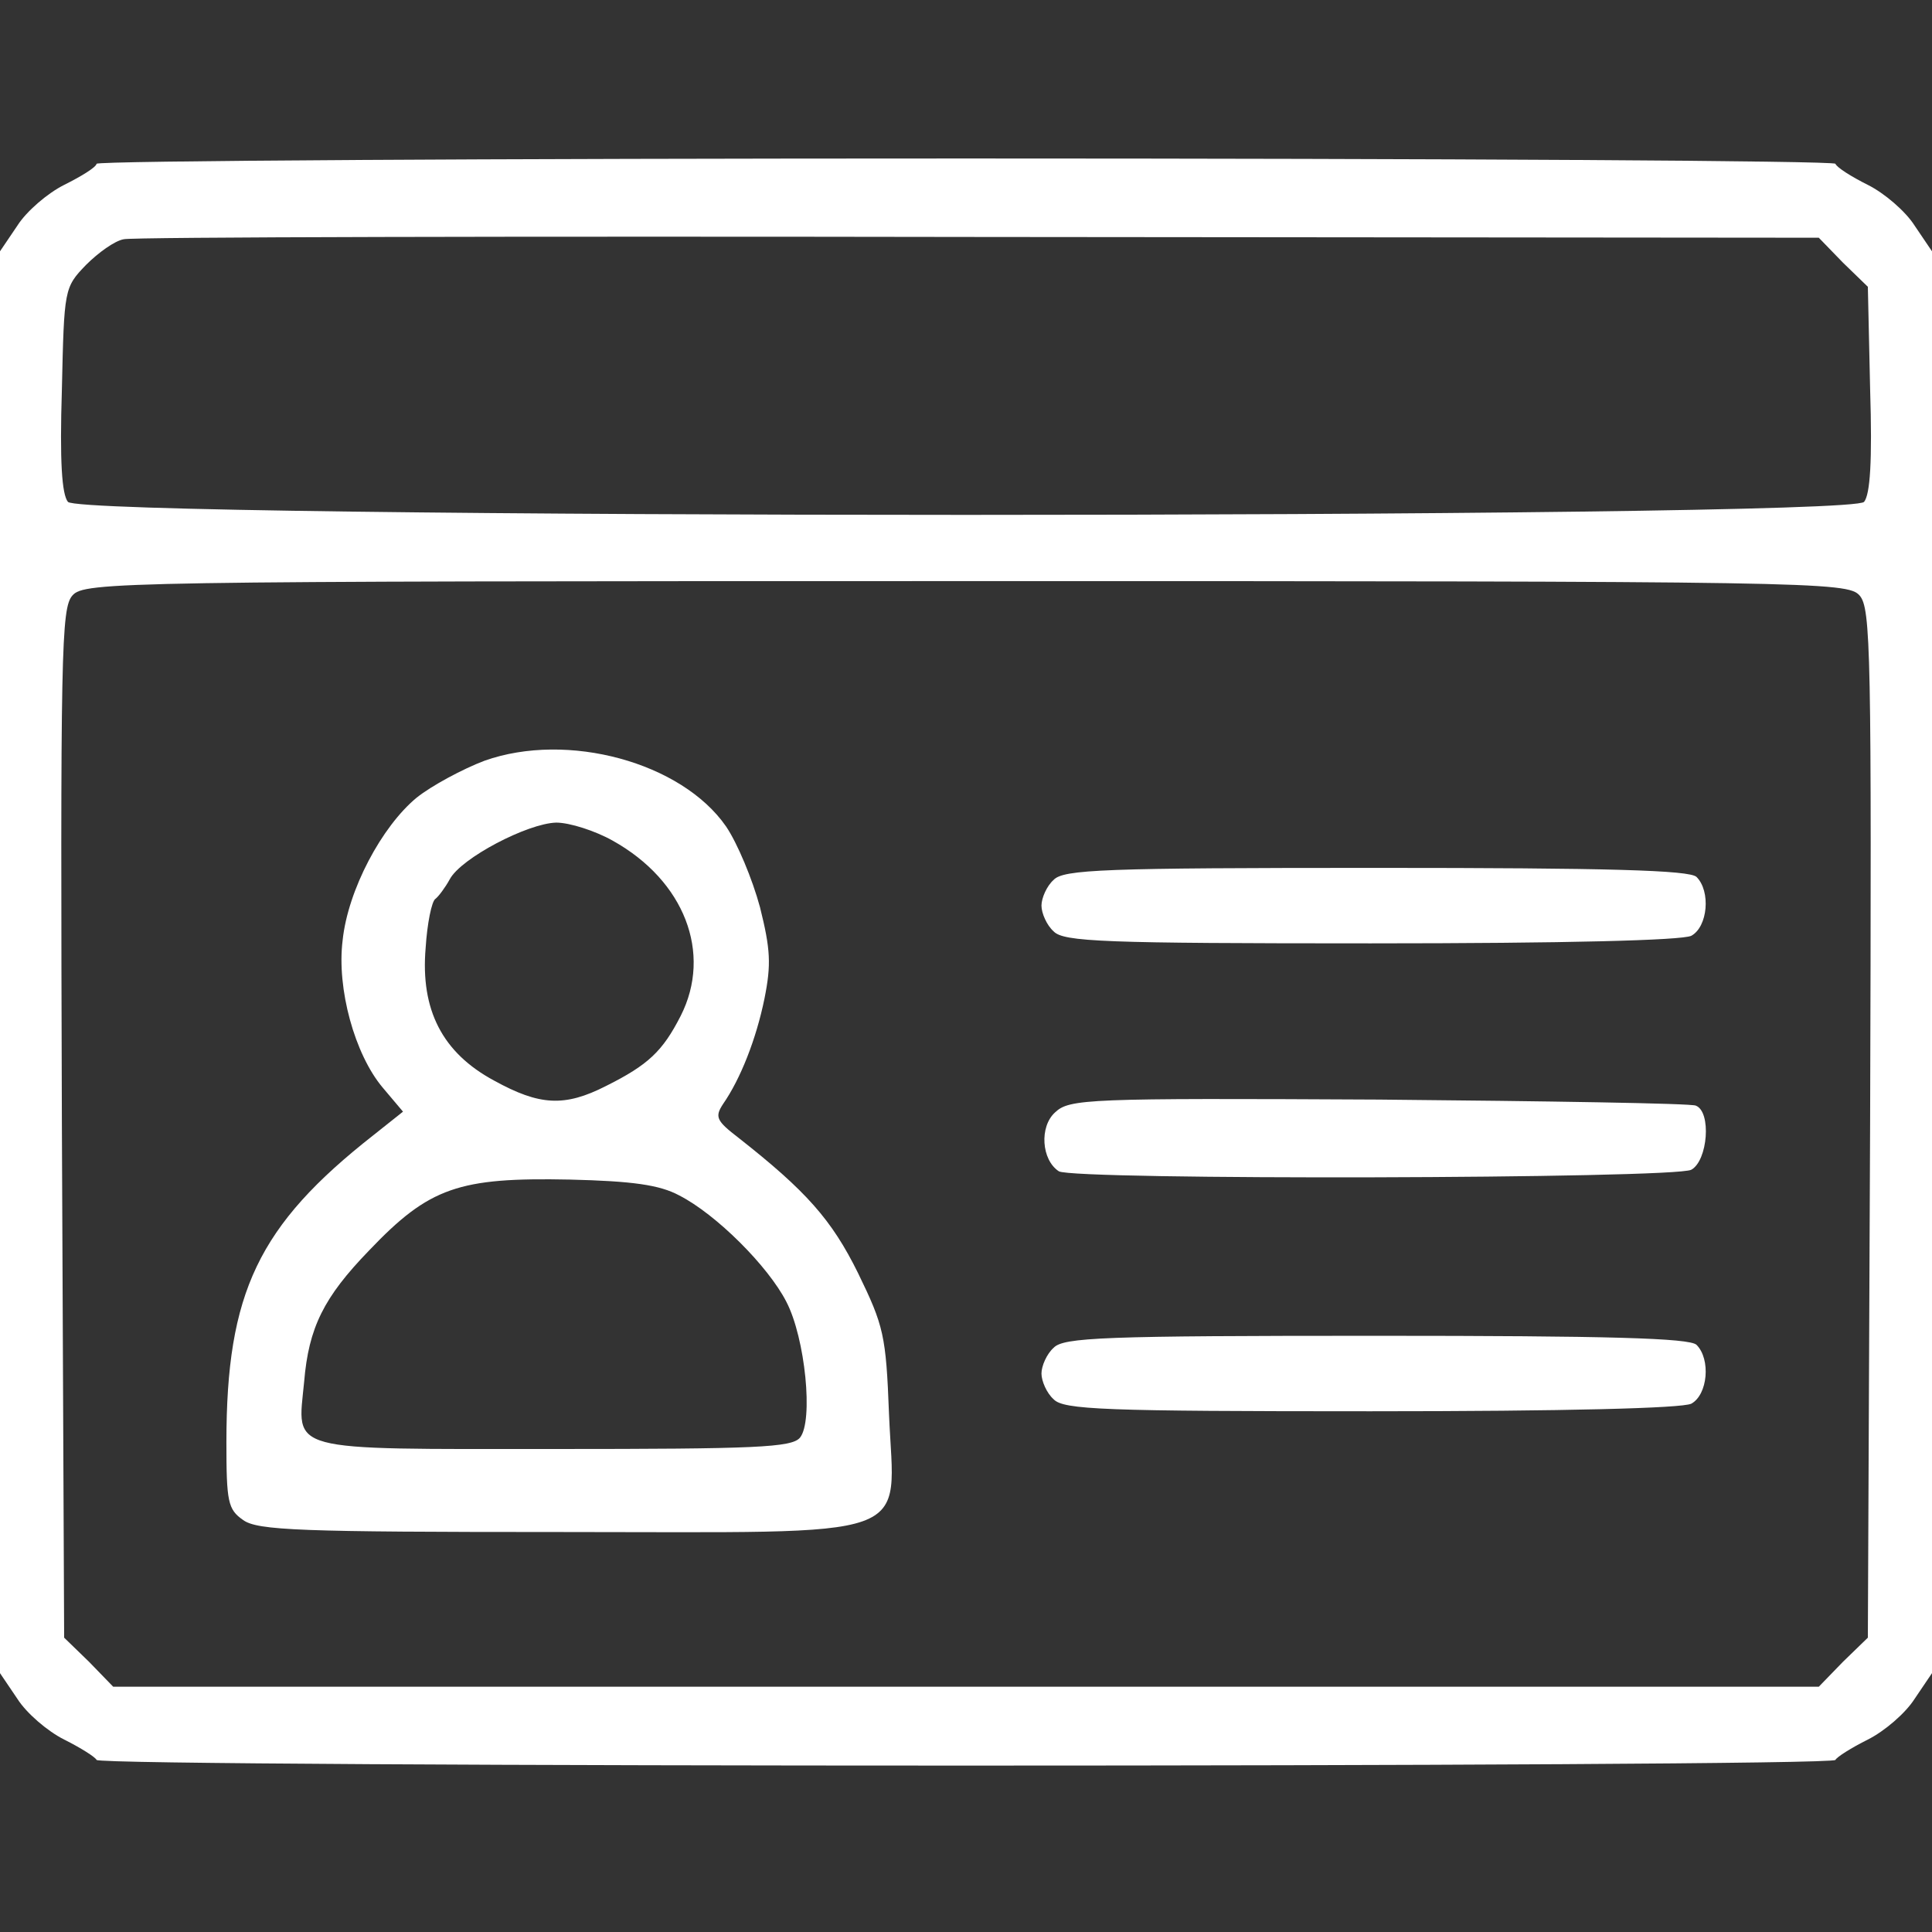
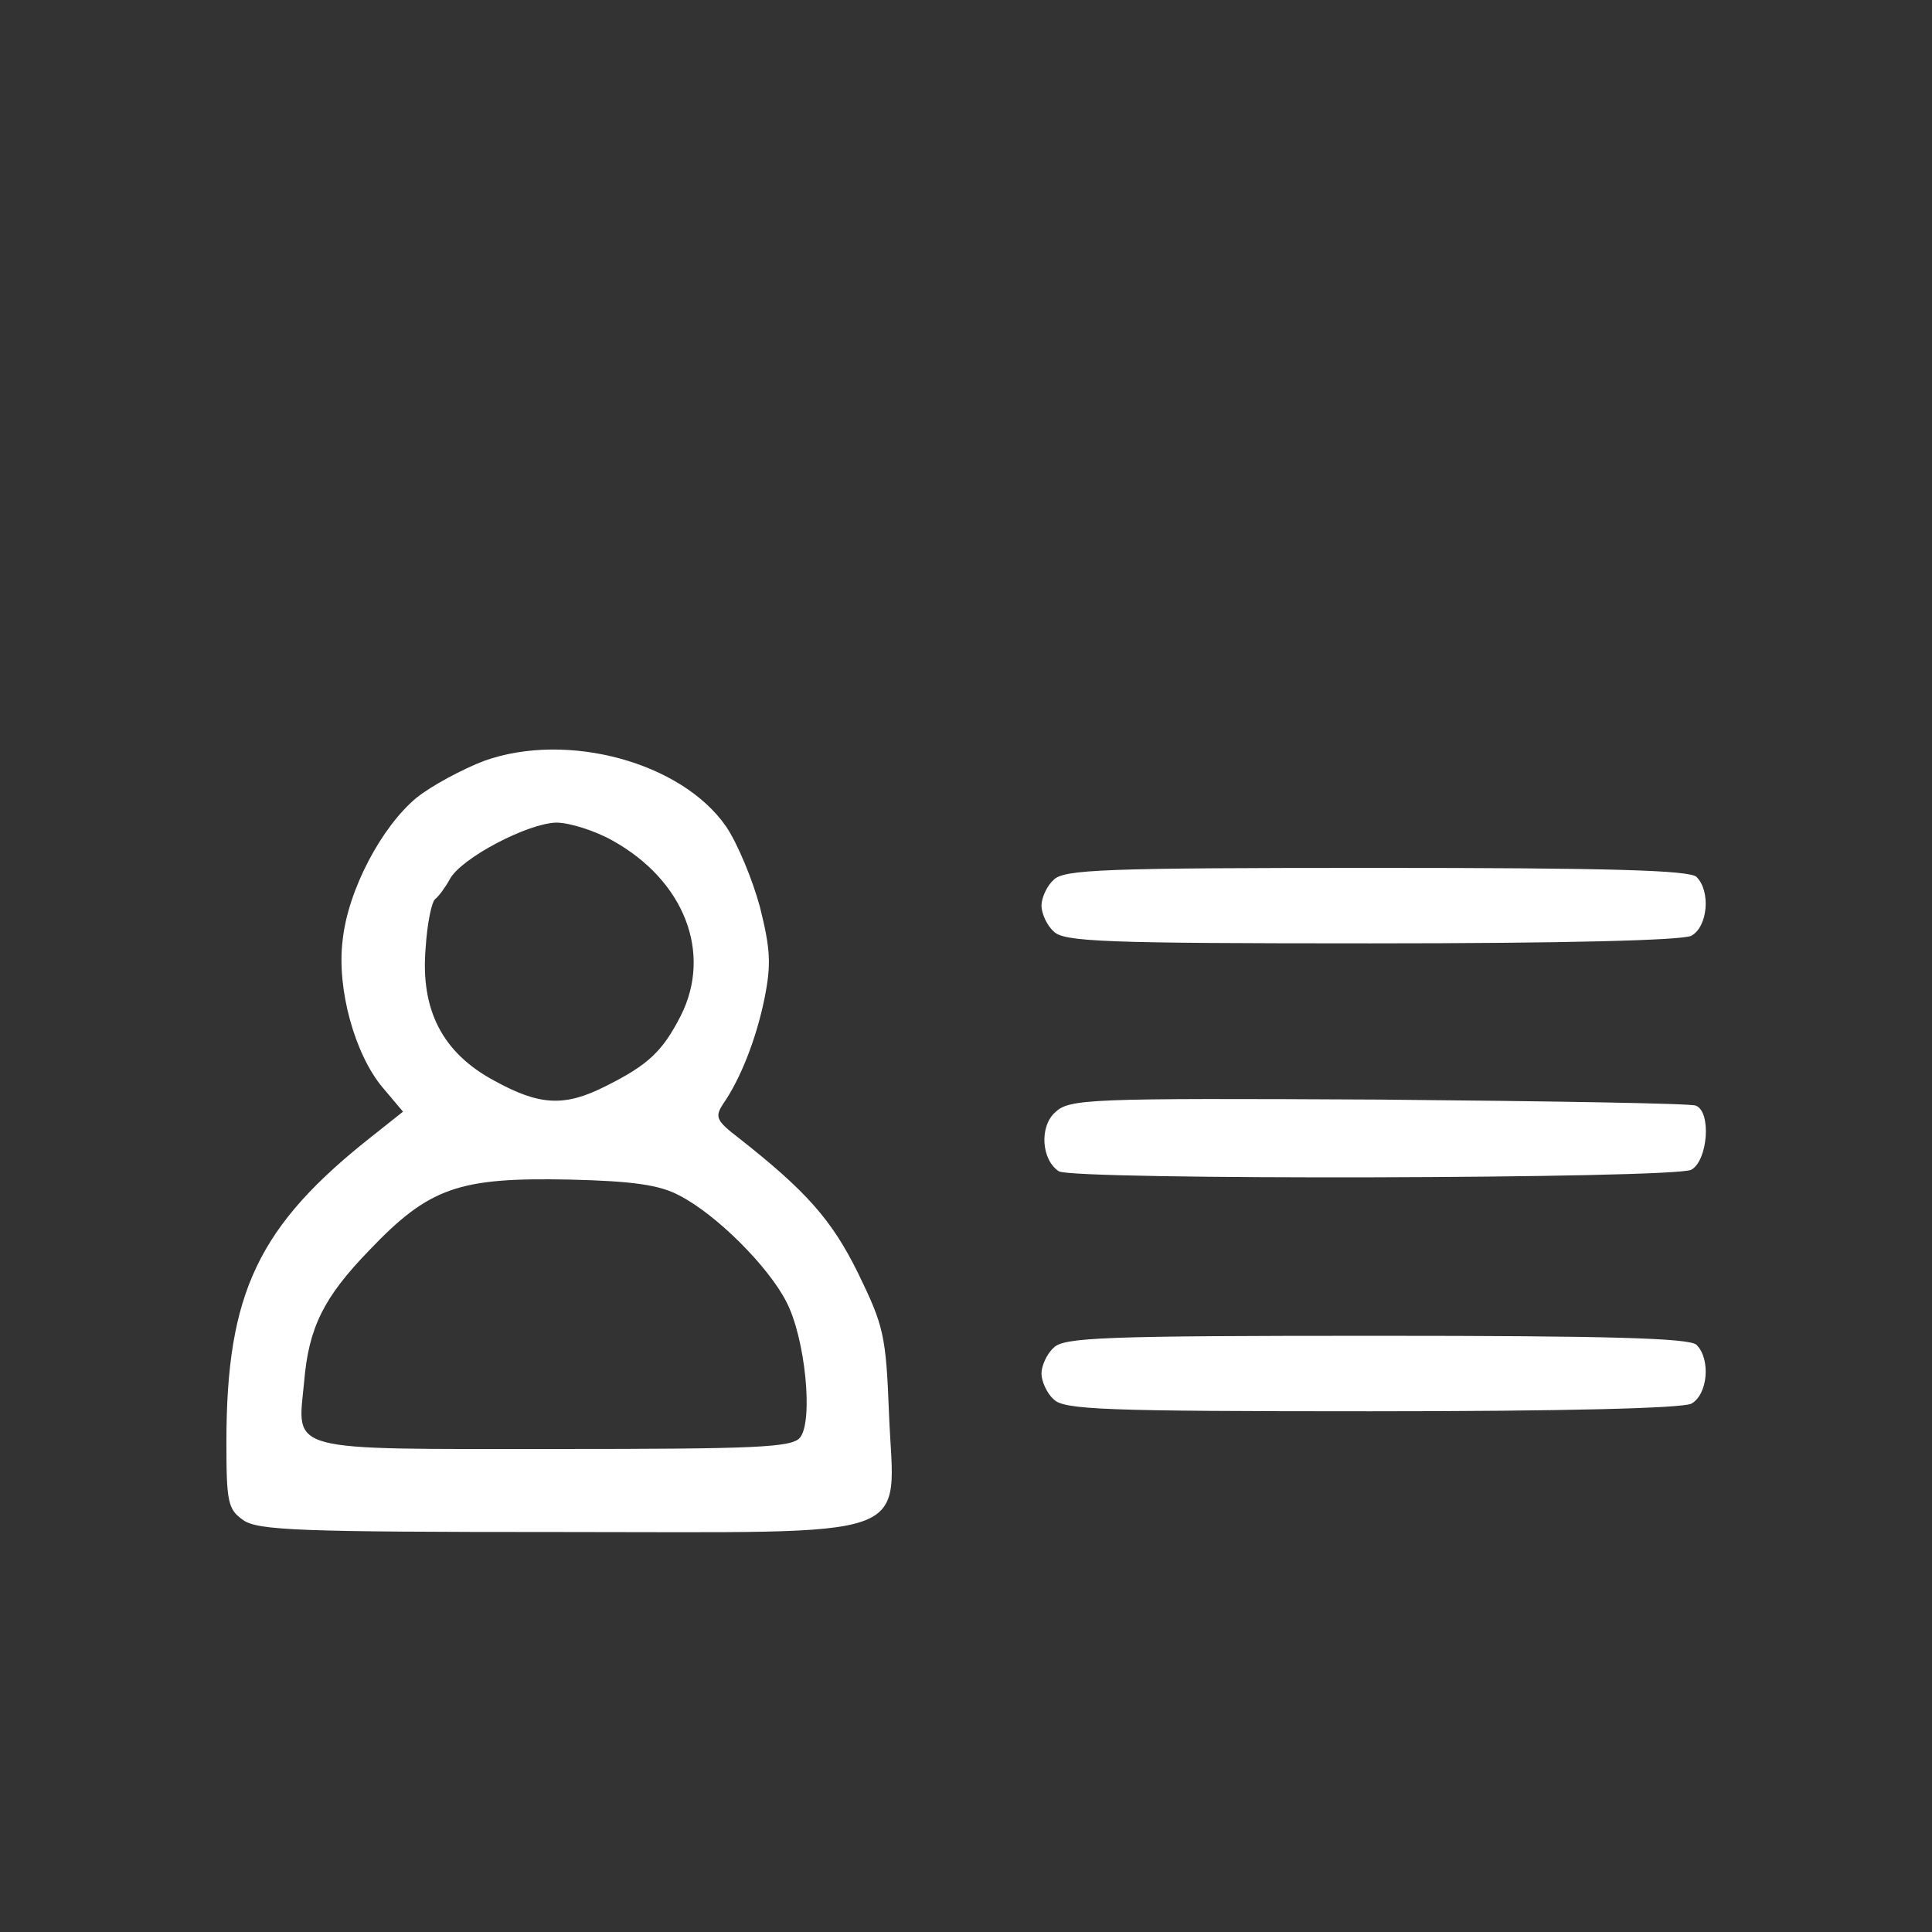
<svg xmlns="http://www.w3.org/2000/svg" version="1.0" width="256pt" height="256pt" viewBox="0 0 256 256" preserveAspectRatio="xMidYMid meet">
  <rect x="0" y="0" width="256" height="256" fill="#333333" stroke="none" />
  <g transform="translate(0,256) scale(0.1,-0.1)" fill="#ffffff" stroke="none">
-     <path d="M128 2343 c-1 -5 -21 -17 -43 -28 -22 -11 -50 -35 -62 -54 l-23 -34 0 -942 0 -942 23 -34 c12 -19 40 -43 62 -54 22 -11 41 -23 43 -27 5 -10 2299 -10 2304 0 2 4 21 16 43 27 22 11 50 35 62 54 l23 34 0 942 0 942 -23 34 c-12 19 -40 43 -62 54 -22 11 -41 23 -43 28 -2 4 -520 7 -1152 7 -632 0 -1150 -3 -1152 -7z m2314 -131 l33 -32 3 -135 c3 -97 0 -140 -8 -150 -19 -23 -2361 -23 -2380 0 -8 10 -11 53 -8 149 3 133 3 135 32 165 16 16 38 32 50 34 11 3 522 4 1133 3 l1113 -1 32 -33z m22 -441 c15 -17 16 -73 14 -699 l-3 -682 -33 -32 -32 -33 -1130 0 -1130 0 -32 33 -33 32 -3 682 c-2 626 -1 682 14 699 16 18 59 19 1184 19 1125 0 1168 -1 1184 -19z" />
    <path d="M642 1552 c-29 -11 -70 -33 -90 -49 -46 -38 -91 -122 -98 -189 -8 -64 16 -151 53 -195 l27 -32 -39 -31 c-153 -120 -195 -209 -195 -407 0 -79 2 -89 22 -103 19 -14 76 -16 418 -16 484 0 445 -14 438 156 -4 105 -7 117 -41 187 -35 71 -69 109 -158 179 -30 23 -32 28 -21 45 23 33 44 86 55 140 9 45 8 65 -6 121 -10 37 -30 85 -45 107 -59 85 -210 126 -320 87z m170 -106 c95 -53 132 -149 90 -232 -24 -47 -43 -65 -99 -93 -55 -28 -88 -26 -148 7 -69 37 -98 94 -91 176 2 32 8 62 13 65 4 3 13 15 19 26 15 28 103 74 141 75 18 0 52 -11 75 -24z m88 -470 c49 -25 118 -94 142 -141 25 -48 36 -158 18 -180 -11 -13 -58 -15 -325 -15 -360 0 -341 -5 -332 89 6 72 26 112 86 174 80 84 119 97 266 94 83 -2 119 -7 145 -21z" />
    <path d="M1396 1394 c-9 -8 -16 -24 -16 -34 0 -10 7 -26 16 -34 13 -14 66 -16 420 -16 260 0 412 4 425 10 22 12 26 59 7 78 -9 9 -117 12 -424 12 -362 0 -415 -2 -428 -16z" />
    <path d="M1398 1086 c-21 -19 -18 -63 5 -78 19 -12 815 -10 838 2 22 12 27 77 6 85 -6 3 -196 6 -420 8 -387 2 -410 1 -429 -17z" />
    <path d="M1396 774 c-9 -8 -16 -24 -16 -34 0 -10 7 -26 16 -34 13 -14 66 -16 420 -16 260 0 412 4 425 10 22 12 26 59 7 78 -9 9 -117 12 -424 12 -362 0 -415 -2 -428 -16z" />
  </g>
</svg>